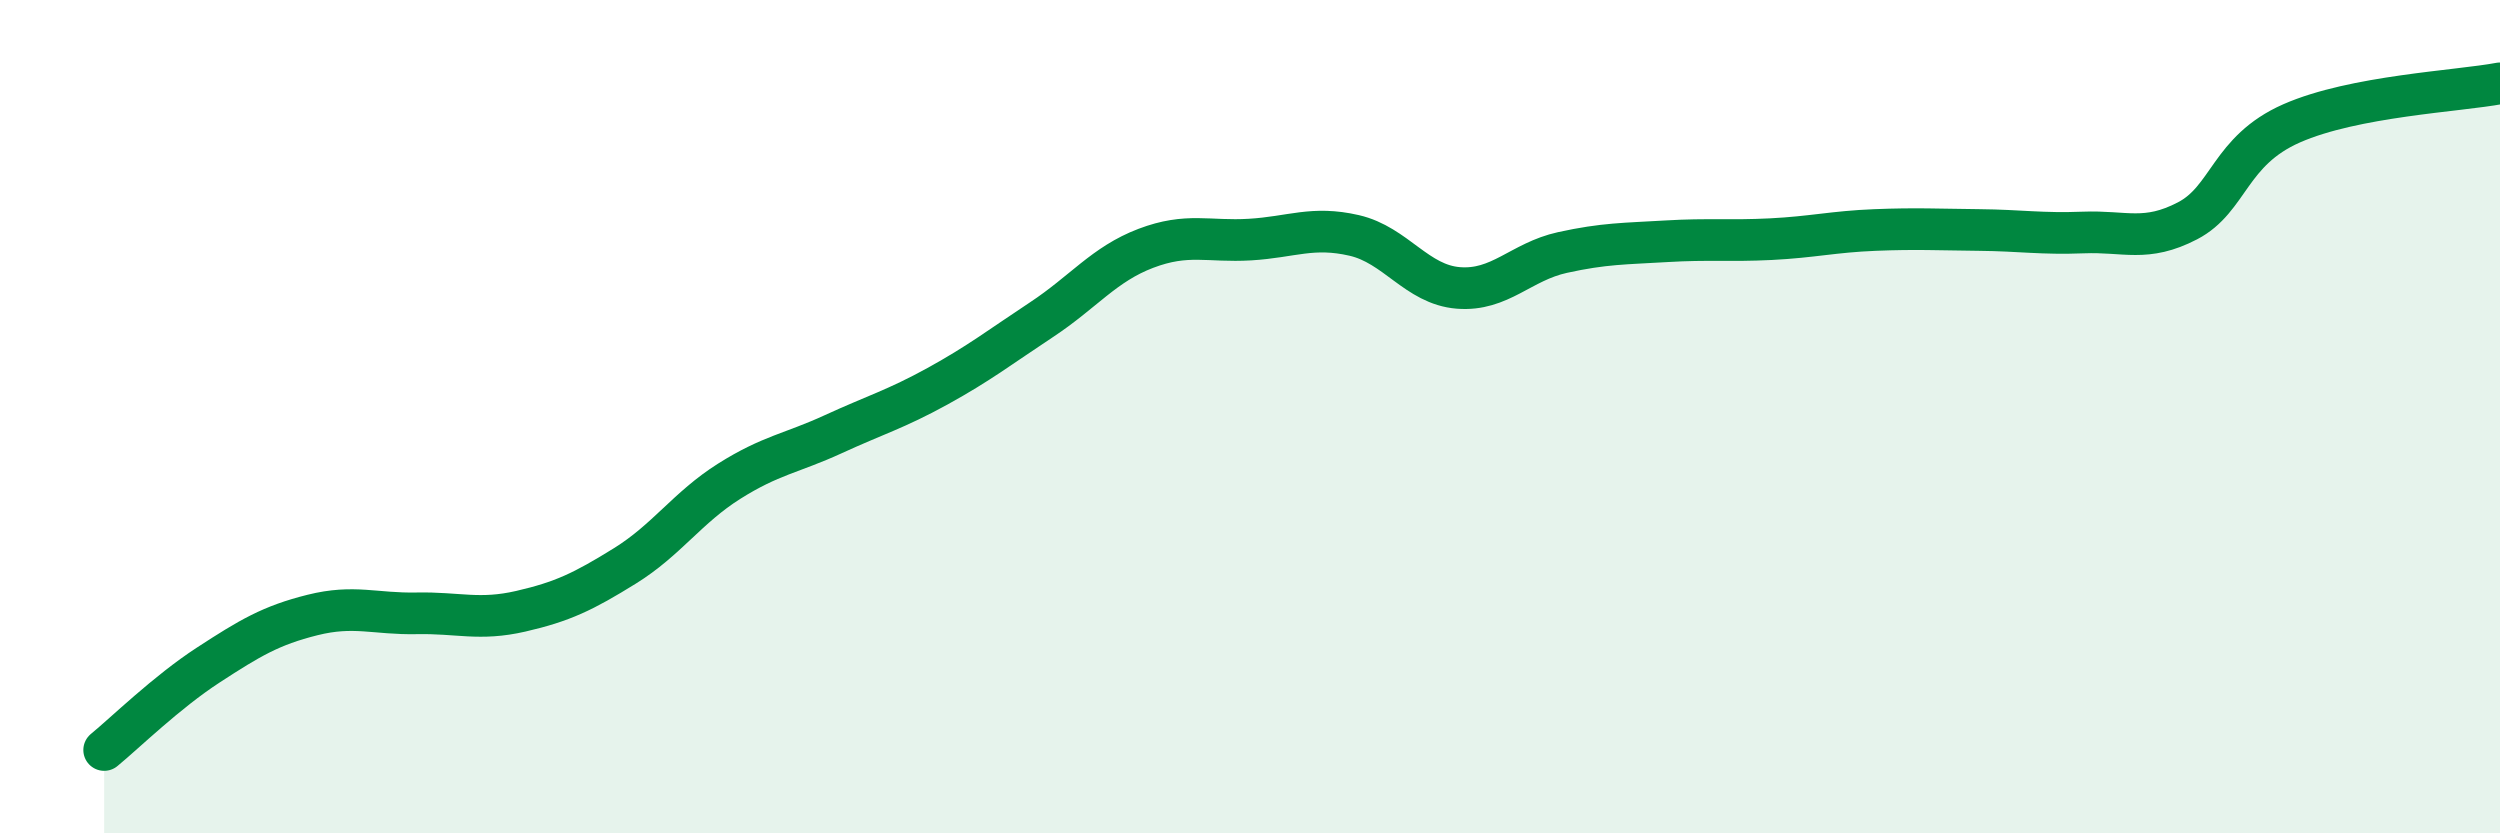
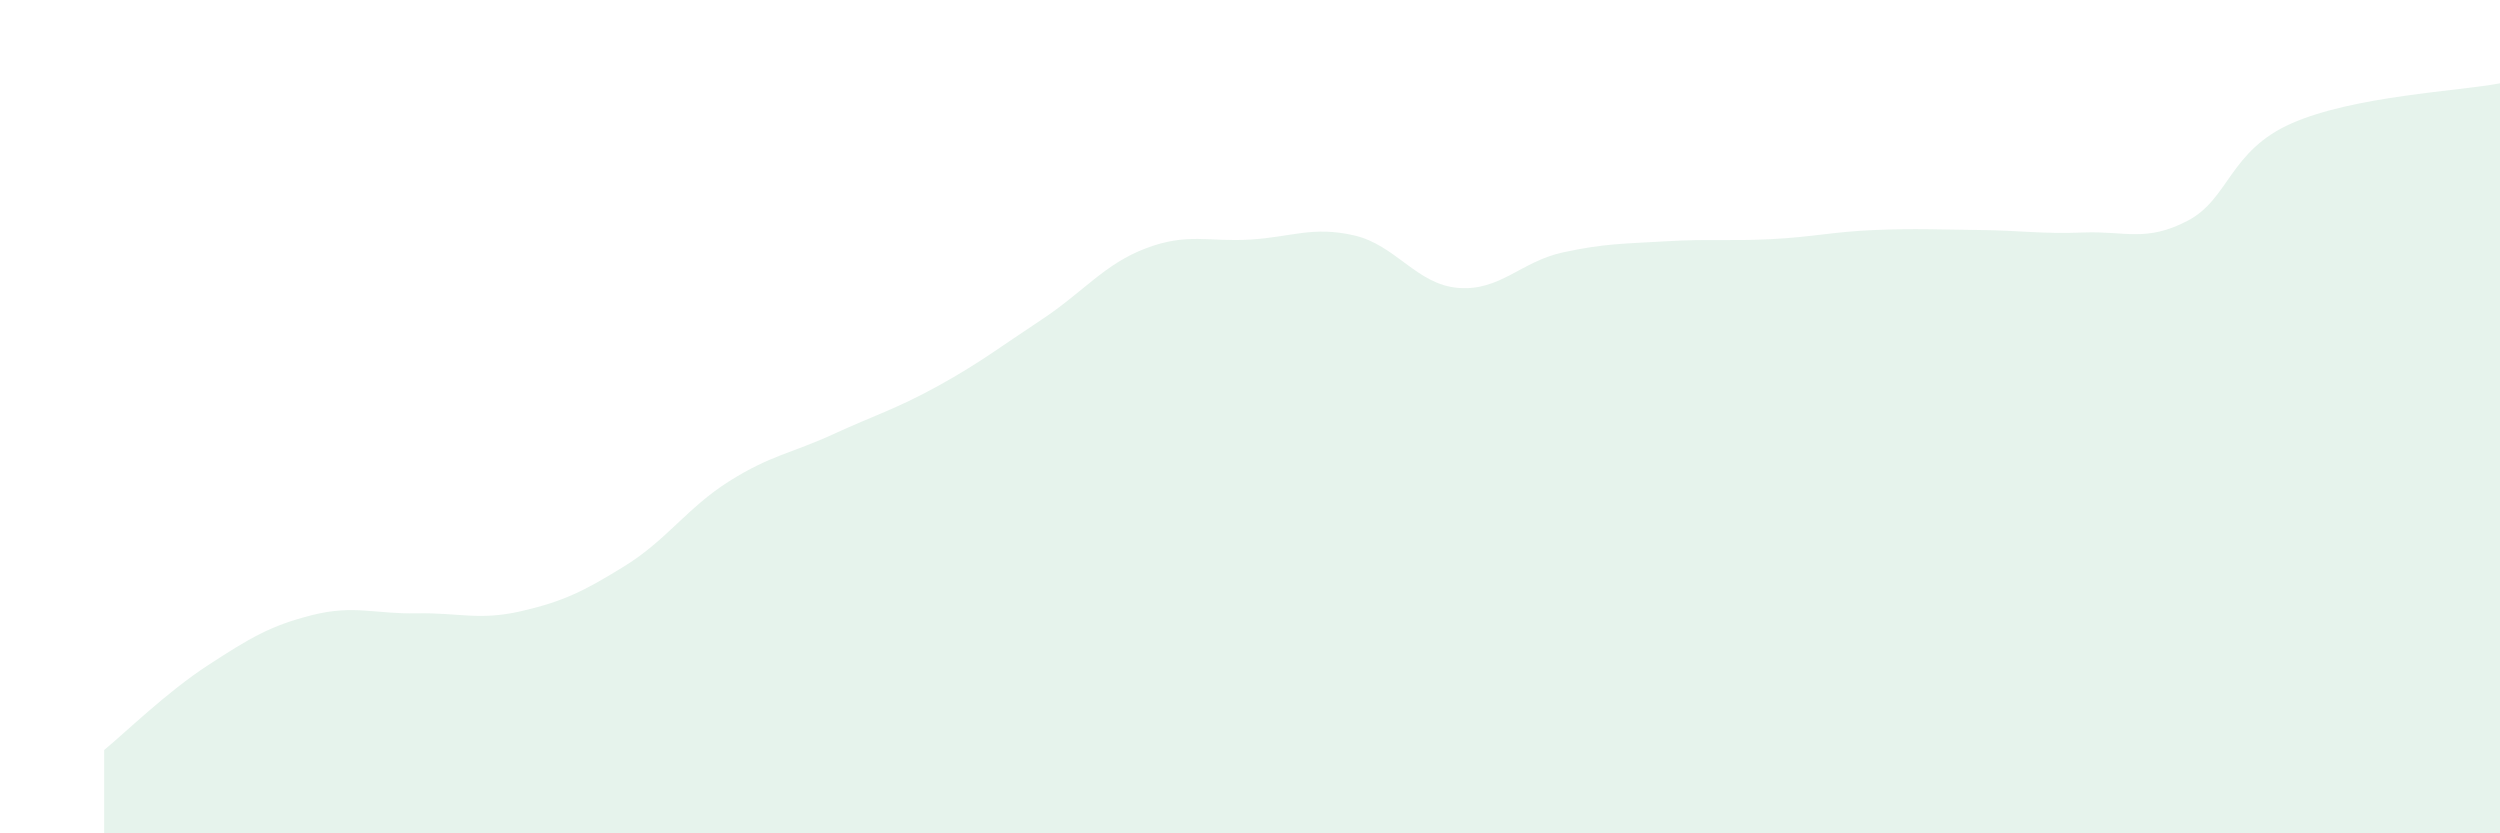
<svg xmlns="http://www.w3.org/2000/svg" width="60" height="20" viewBox="0 0 60 20">
  <path d="M 2.5,18 C 3,17.59 4,16.61 5,15.96 C 6,15.31 6.5,15.01 7.5,14.76 C 8.5,14.51 9,14.74 10,14.72 C 11,14.7 11.5,14.9 12.5,14.67 C 13.5,14.44 14,14.2 15,13.58 C 16,12.96 16.5,12.18 17.5,11.55 C 18.5,10.92 19,10.88 20,10.42 C 21,9.96 21.5,9.82 22.5,9.27 C 23.5,8.72 24,8.33 25,7.67 C 26,7.01 26.5,6.34 27.5,5.96 C 28.5,5.58 29,5.81 30,5.75 C 31,5.69 31.5,5.42 32.5,5.65 C 33.5,5.88 34,6.83 35,6.91 C 36,6.99 36.5,6.28 37.5,6.06 C 38.5,5.84 39,5.85 40,5.79 C 41,5.73 41.5,5.79 42.5,5.74 C 43.5,5.69 44,5.56 45,5.52 C 46,5.48 46.5,5.51 47.5,5.52 C 48.5,5.53 49,5.62 50,5.58 C 51,5.54 51.5,5.82 52.5,5.3 C 53.5,4.78 53.5,3.62 55,2.96 C 56.5,2.3 59,2.19 60,2L60 20L2.5 20Z" fill="#008740" opacity="0.1" stroke-linecap="round" stroke-linejoin="round" />
-   <path d="M 2.5,18 C 3,17.59 4,16.61 5,15.96 C 6,15.31 6.5,15.01 7.5,14.76 C 8.5,14.51 9,14.74 10,14.72 C 11,14.7 11.5,14.9 12.5,14.67 C 13.5,14.44 14,14.2 15,13.58 C 16,12.96 16.5,12.18 17.5,11.55 C 18.5,10.92 19,10.88 20,10.42 C 21,9.96 21.5,9.82 22.5,9.27 C 23.5,8.72 24,8.33 25,7.67 C 26,7.01 26.5,6.34 27.5,5.96 C 28.5,5.58 29,5.81 30,5.75 C 31,5.69 31.5,5.42 32.5,5.65 C 33.5,5.88 34,6.83 35,6.91 C 36,6.99 36.5,6.28 37.5,6.06 C 38.5,5.84 39,5.85 40,5.79 C 41,5.73 41.5,5.79 42.5,5.74 C 43.5,5.69 44,5.56 45,5.52 C 46,5.48 46.5,5.51 47.5,5.52 C 48.5,5.53 49,5.62 50,5.58 C 51,5.54 51.5,5.82 52.5,5.3 C 53.5,4.78 53.5,3.62 55,2.96 C 56.5,2.3 59,2.19 60,2" stroke="#008740" stroke-width="1" fill="none" stroke-linecap="round" stroke-linejoin="round" />
</svg>